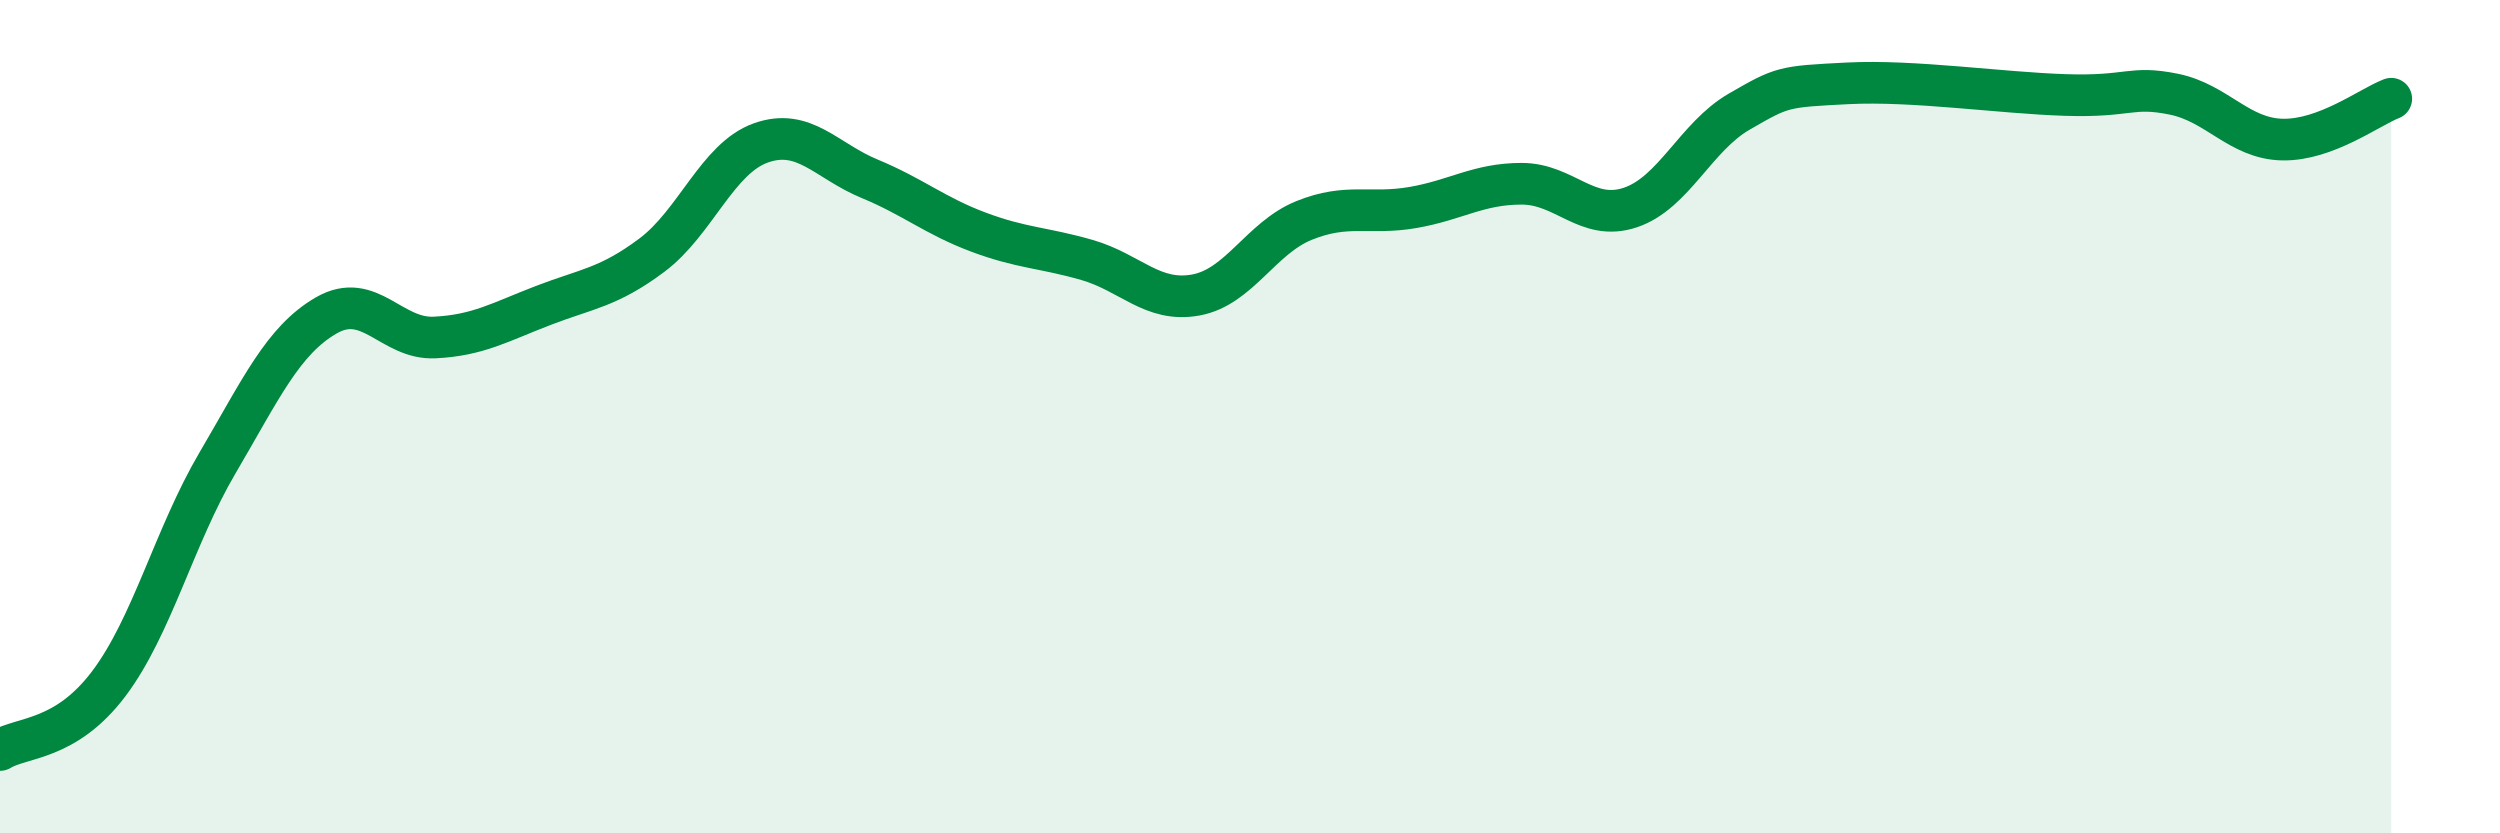
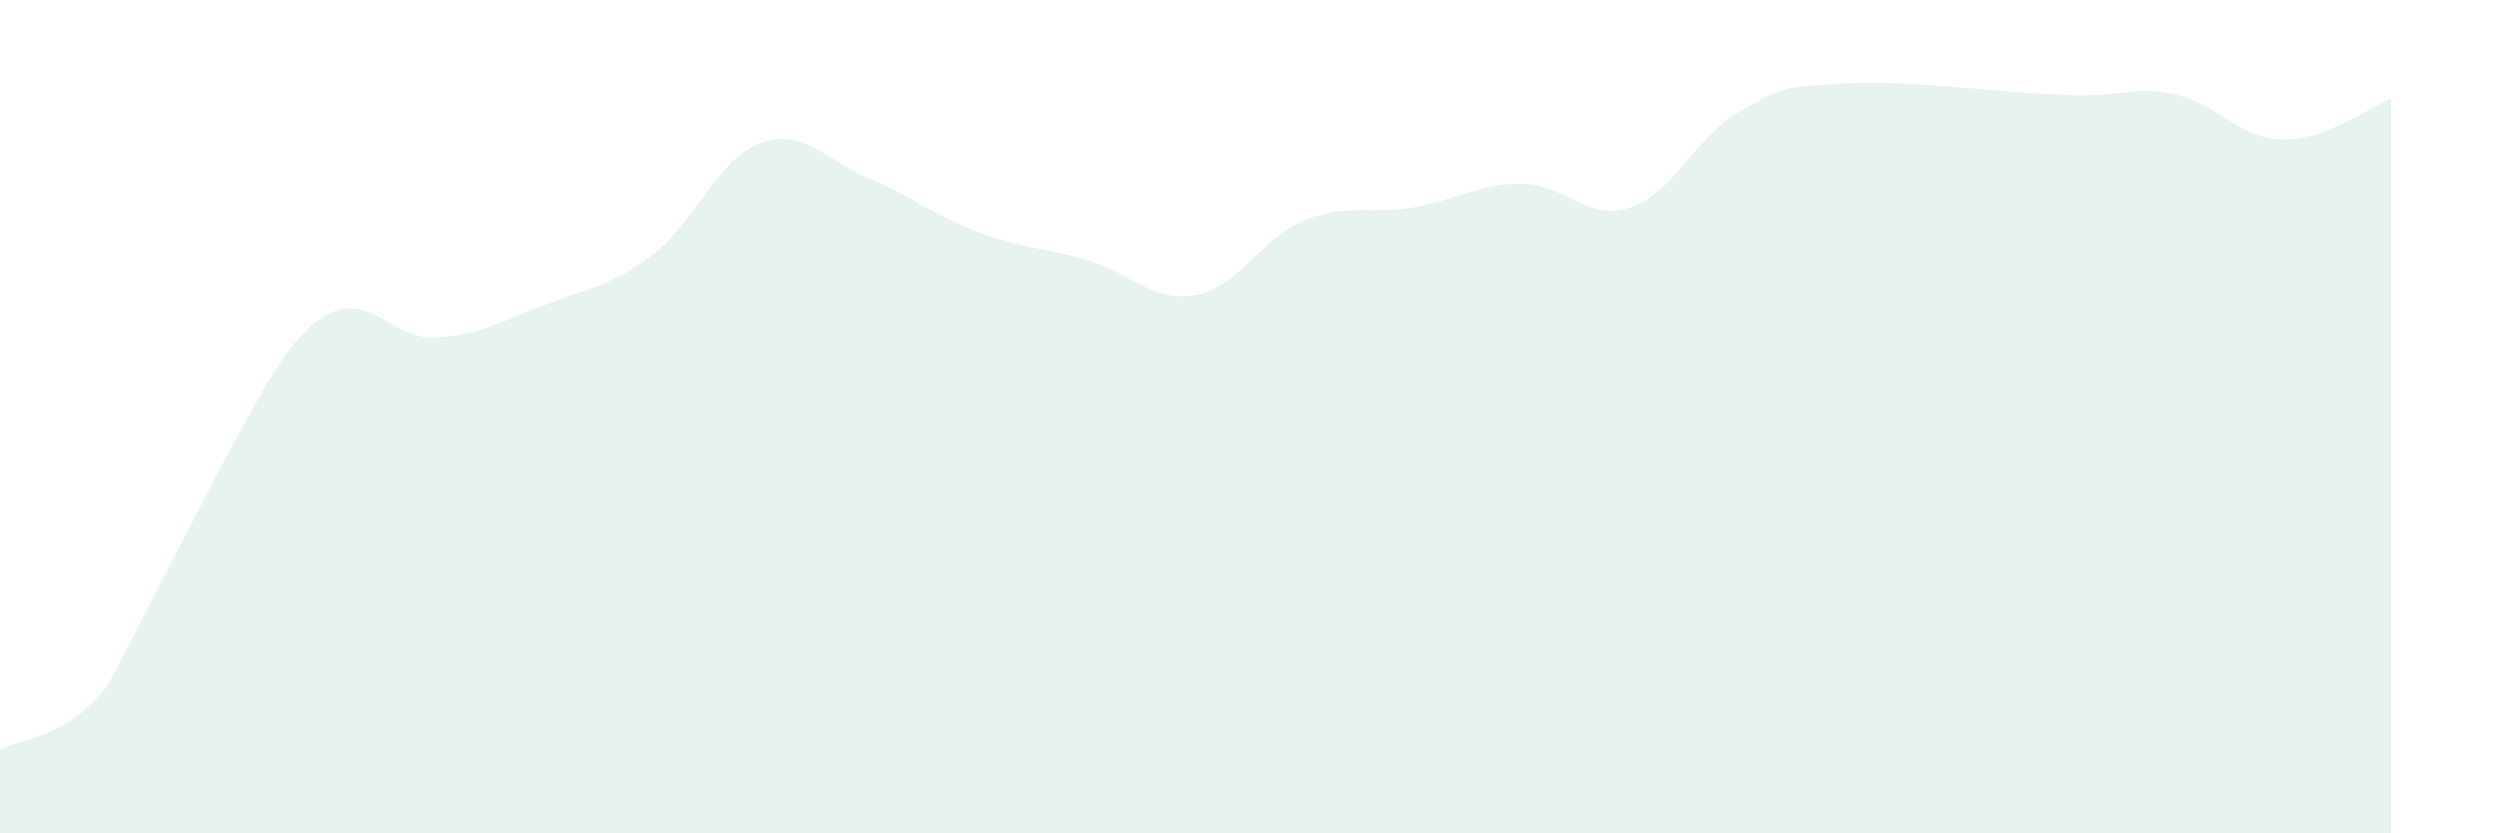
<svg xmlns="http://www.w3.org/2000/svg" width="60" height="20" viewBox="0 0 60 20">
-   <path d="M 0,18 C 0.52,17.68 1.57,17.79 2.61,16.41 C 3.65,15.03 4.18,12.88 5.22,11.11 C 6.26,9.34 6.79,8.17 7.83,7.57 C 8.87,6.97 9.39,8.15 10.43,8.1 C 11.47,8.05 12,7.73 13.04,7.33 C 14.08,6.93 14.61,6.9 15.65,6.12 C 16.69,5.34 17.22,3.8 18.26,3.43 C 19.3,3.06 19.83,3.86 20.87,4.29 C 21.91,4.72 22.44,5.18 23.48,5.57 C 24.52,5.96 25.05,5.94 26.09,6.24 C 27.13,6.54 27.66,7.27 28.7,7.08 C 29.74,6.89 30.26,5.71 31.3,5.29 C 32.34,4.87 32.87,5.16 33.91,4.98 C 34.95,4.8 35.48,4.41 36.52,4.41 C 37.56,4.41 38.09,5.33 39.13,4.98 C 40.17,4.63 40.7,3.28 41.74,2.68 C 42.78,2.08 42.78,2.08 44.35,2 C 45.92,1.92 48.01,2.23 49.57,2.28 C 51.13,2.33 51.13,2.05 52.17,2.26 C 53.21,2.47 53.74,3.33 54.78,3.35 C 55.82,3.37 56.87,2.57 57.39,2.37L57.39 20L0 20Z" fill="#008740" opacity="0.1" stroke-linecap="round" stroke-linejoin="round" />
-   <path d="M 0,18 C 0.52,17.68 1.57,17.79 2.61,16.41 C 3.65,15.03 4.18,12.88 5.22,11.11 C 6.26,9.34 6.79,8.17 7.83,7.57 C 8.87,6.97 9.39,8.15 10.43,8.1 C 11.47,8.05 12,7.73 13.04,7.33 C 14.08,6.93 14.61,6.9 15.65,6.12 C 16.69,5.34 17.22,3.8 18.26,3.43 C 19.3,3.06 19.83,3.86 20.87,4.29 C 21.91,4.72 22.44,5.18 23.48,5.57 C 24.52,5.96 25.05,5.94 26.09,6.24 C 27.13,6.54 27.66,7.27 28.7,7.08 C 29.74,6.89 30.26,5.71 31.3,5.29 C 32.34,4.87 32.87,5.16 33.91,4.98 C 34.95,4.8 35.48,4.41 36.52,4.41 C 37.56,4.41 38.09,5.33 39.13,4.98 C 40.17,4.63 40.7,3.28 41.74,2.68 C 42.78,2.08 42.78,2.08 44.35,2 C 45.92,1.92 48.01,2.23 49.57,2.28 C 51.13,2.33 51.13,2.05 52.17,2.26 C 53.21,2.47 53.74,3.33 54.78,3.35 C 55.82,3.37 56.87,2.57 57.39,2.37" stroke="#008740" stroke-width="1" fill="none" stroke-linecap="round" stroke-linejoin="round" />
+   <path d="M 0,18 C 0.52,17.68 1.57,17.79 2.61,16.41 C 6.26,9.34 6.79,8.17 7.83,7.57 C 8.87,6.97 9.39,8.15 10.43,8.1 C 11.47,8.05 12,7.73 13.04,7.33 C 14.08,6.93 14.61,6.9 15.65,6.12 C 16.69,5.34 17.22,3.8 18.26,3.43 C 19.3,3.06 19.83,3.86 20.87,4.29 C 21.91,4.72 22.44,5.18 23.48,5.57 C 24.52,5.96 25.05,5.94 26.09,6.24 C 27.13,6.54 27.66,7.27 28.7,7.08 C 29.74,6.89 30.26,5.71 31.3,5.29 C 32.34,4.87 32.87,5.16 33.91,4.98 C 34.95,4.8 35.48,4.41 36.52,4.41 C 37.56,4.41 38.09,5.33 39.13,4.98 C 40.17,4.63 40.7,3.28 41.74,2.68 C 42.78,2.08 42.78,2.08 44.35,2 C 45.92,1.92 48.01,2.23 49.57,2.28 C 51.13,2.33 51.13,2.05 52.17,2.26 C 53.21,2.47 53.74,3.33 54.78,3.35 C 55.82,3.37 56.87,2.57 57.39,2.37L57.39 20L0 20Z" fill="#008740" opacity="0.1" stroke-linecap="round" stroke-linejoin="round" />
</svg>